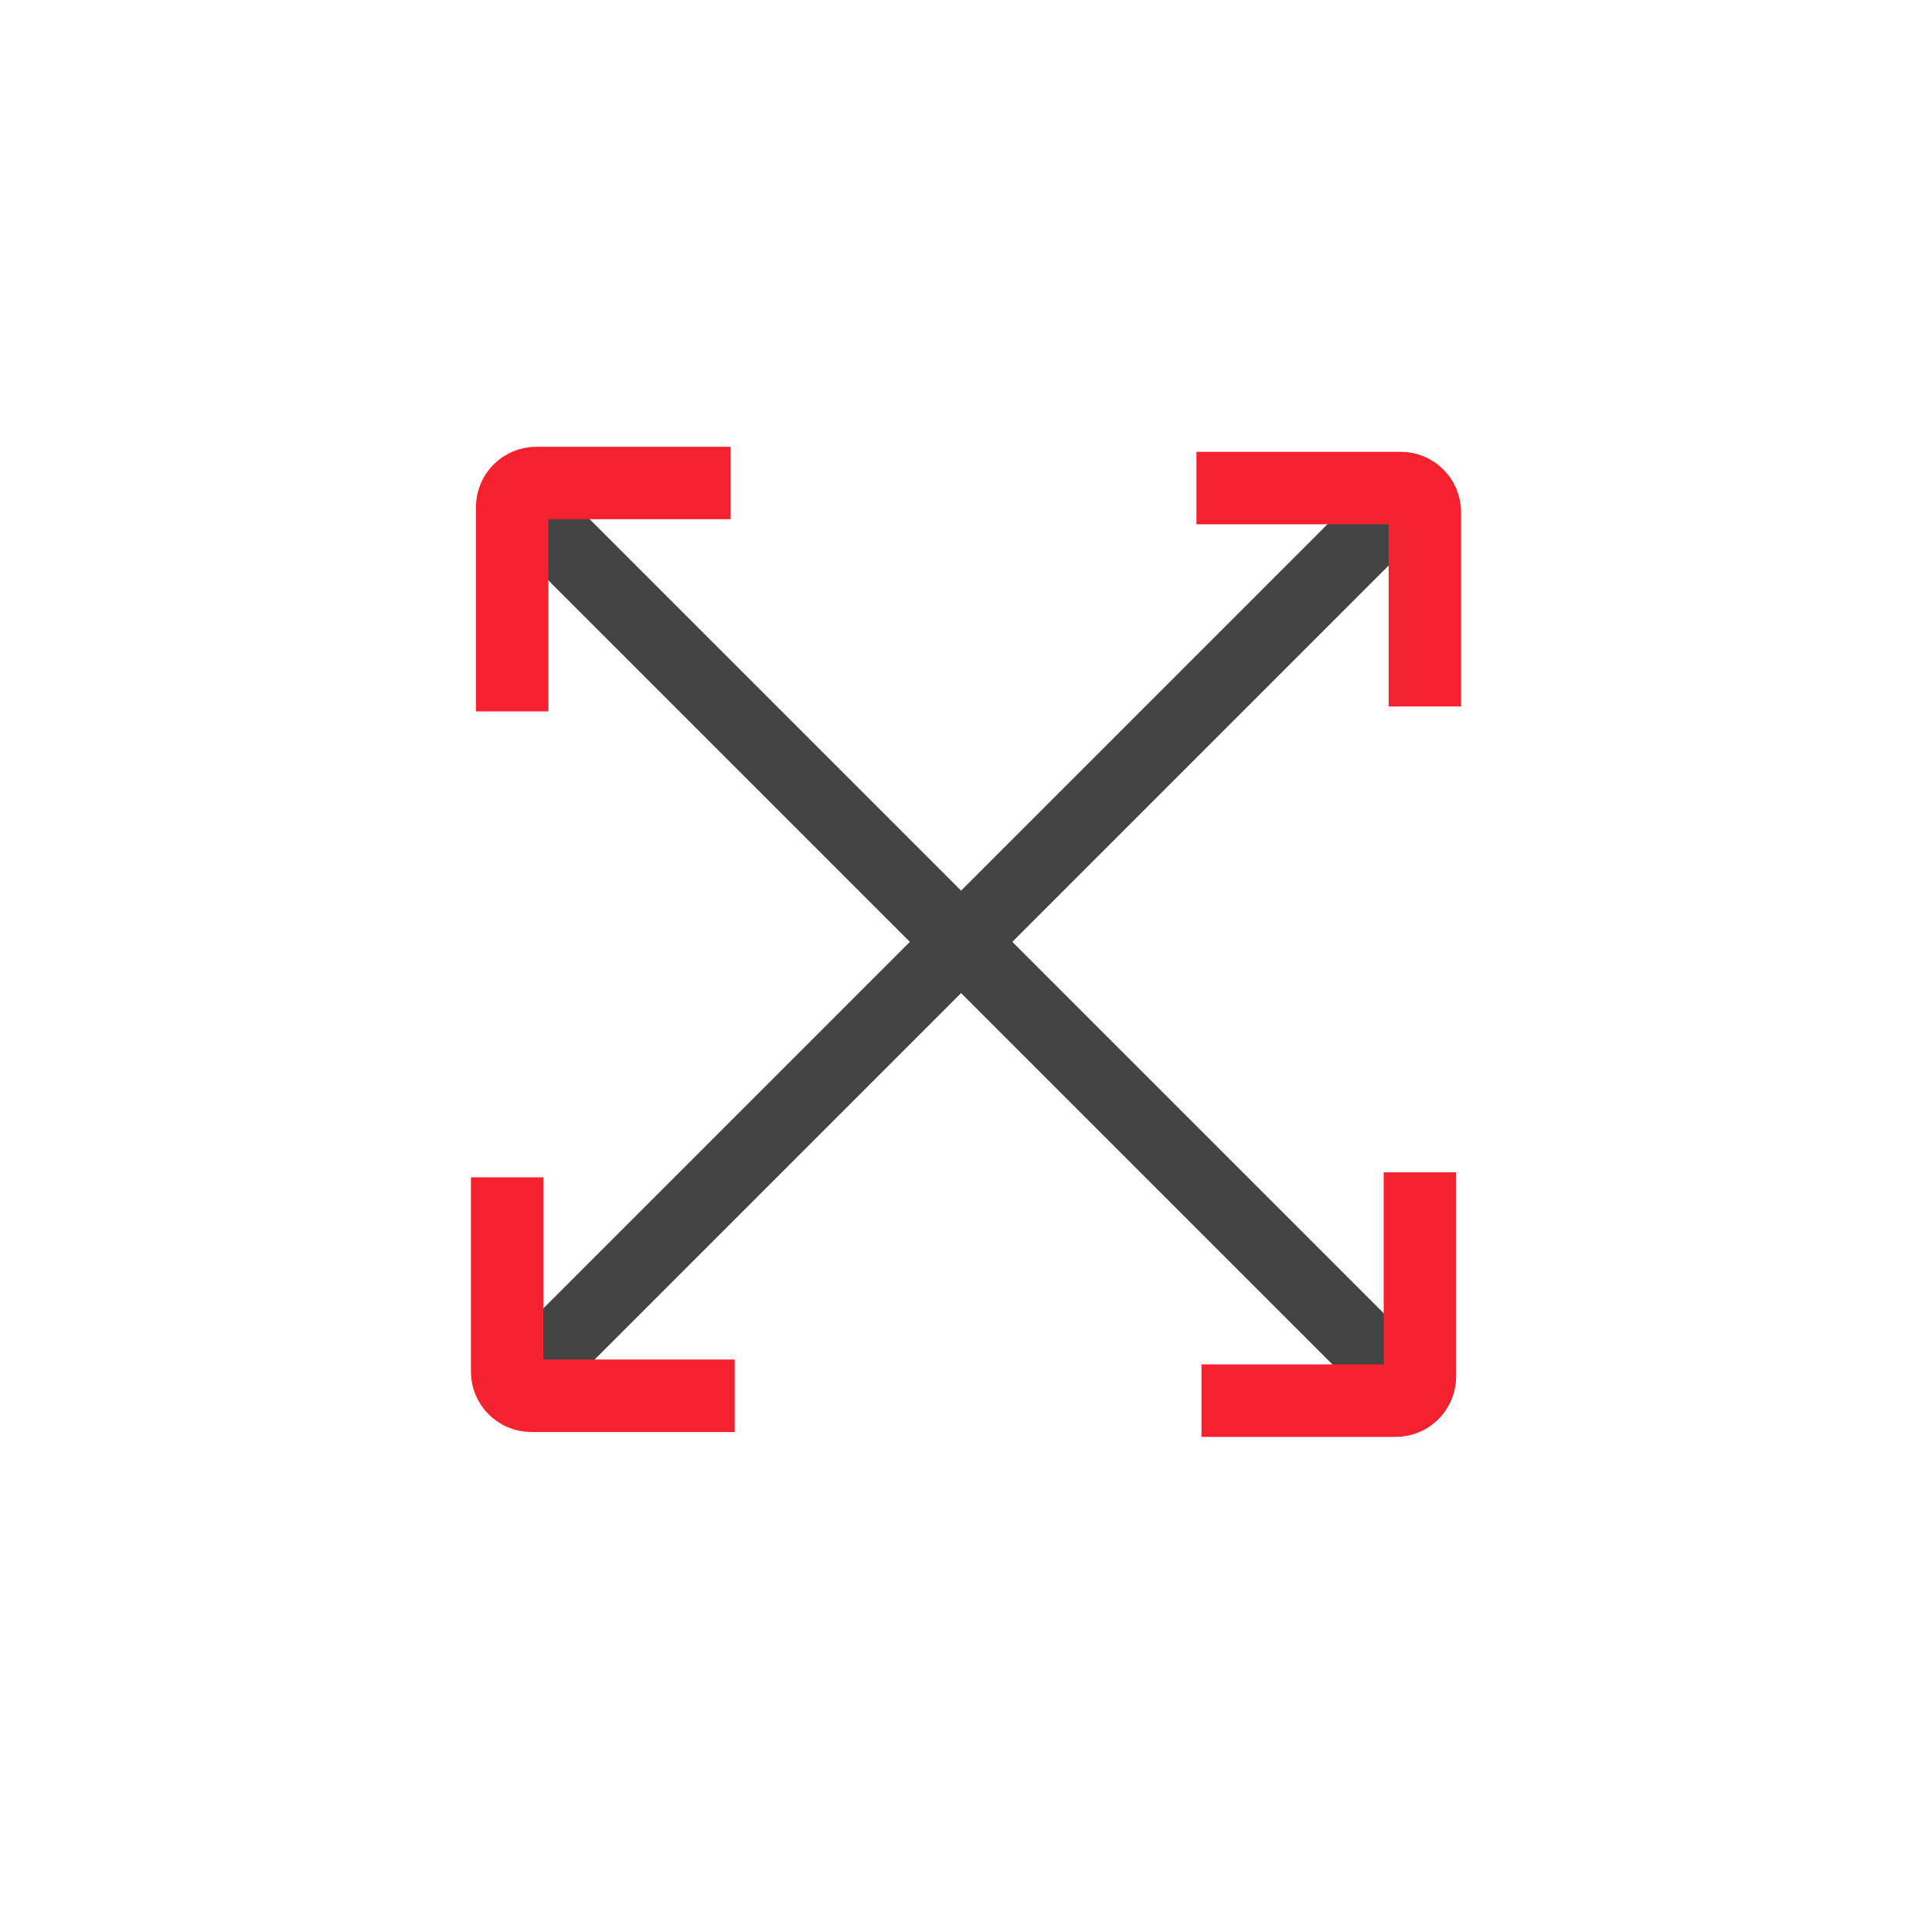
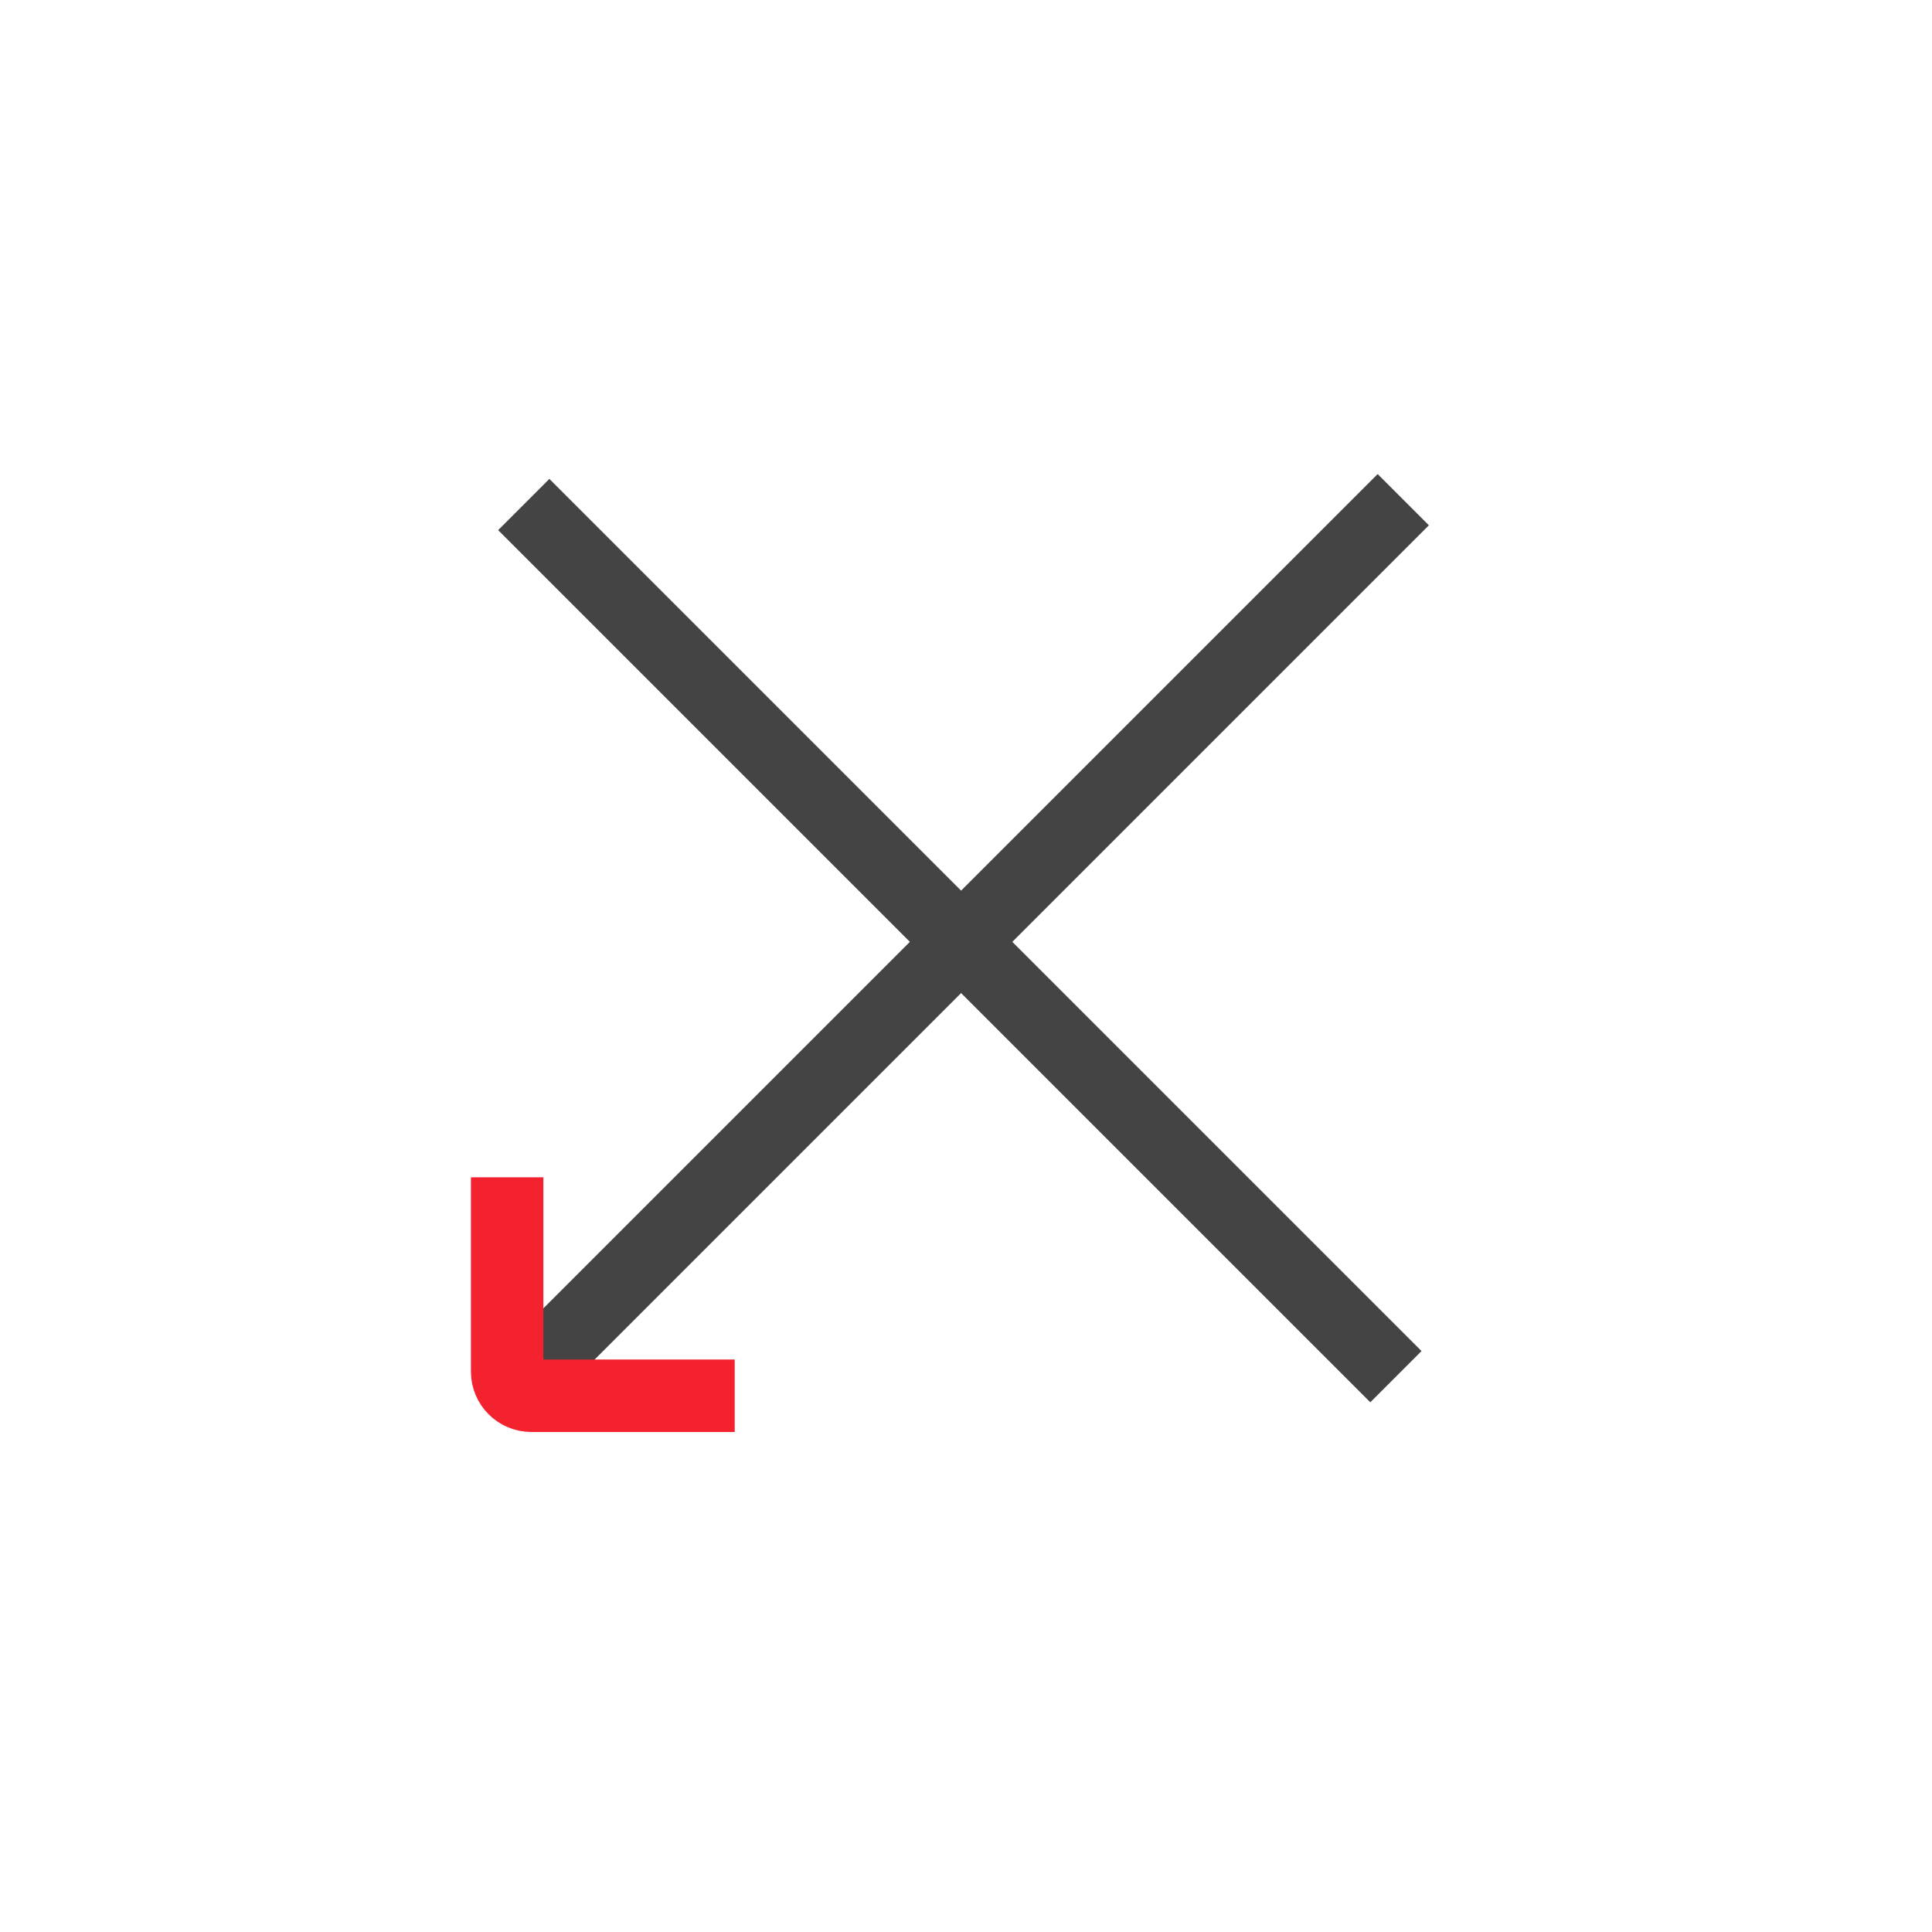
<svg xmlns="http://www.w3.org/2000/svg" fill="none" viewBox="0 0 80 80" height="80" width="80">
  <path stroke-miterlimit="10" stroke-width="3" stroke="#444444" d="M21.688 20.891L57.802 57.005" />
-   <path stroke-miterlimit="10" stroke-width="3" stroke="#F3222E" d="M58.796 48.541V56.998C58.796 57.55 58.348 57.998 57.796 57.998H49.75" />
-   <path stroke-miterlimit="10" stroke-width="3" stroke="#F3222E" d="M21.207 29.457V21C21.207 20.448 21.655 20 22.207 20H30.253" />
  <path stroke-miterlimit="10" stroke-width="3" stroke="#444444" d="M58.106 20.691L21.992 56.805" />
  <path stroke-miterlimit="10" stroke-width="3" stroke="#F3222E" d="M30.423 57.795H22C21.448 57.795 21 57.347 21 56.795V48.749" />
-   <path stroke-miterlimit="10" stroke-width="3" stroke="#F3222E" d="M49.543 20.209H58C58.552 20.209 59 20.656 59 21.209V29.254" />
</svg>